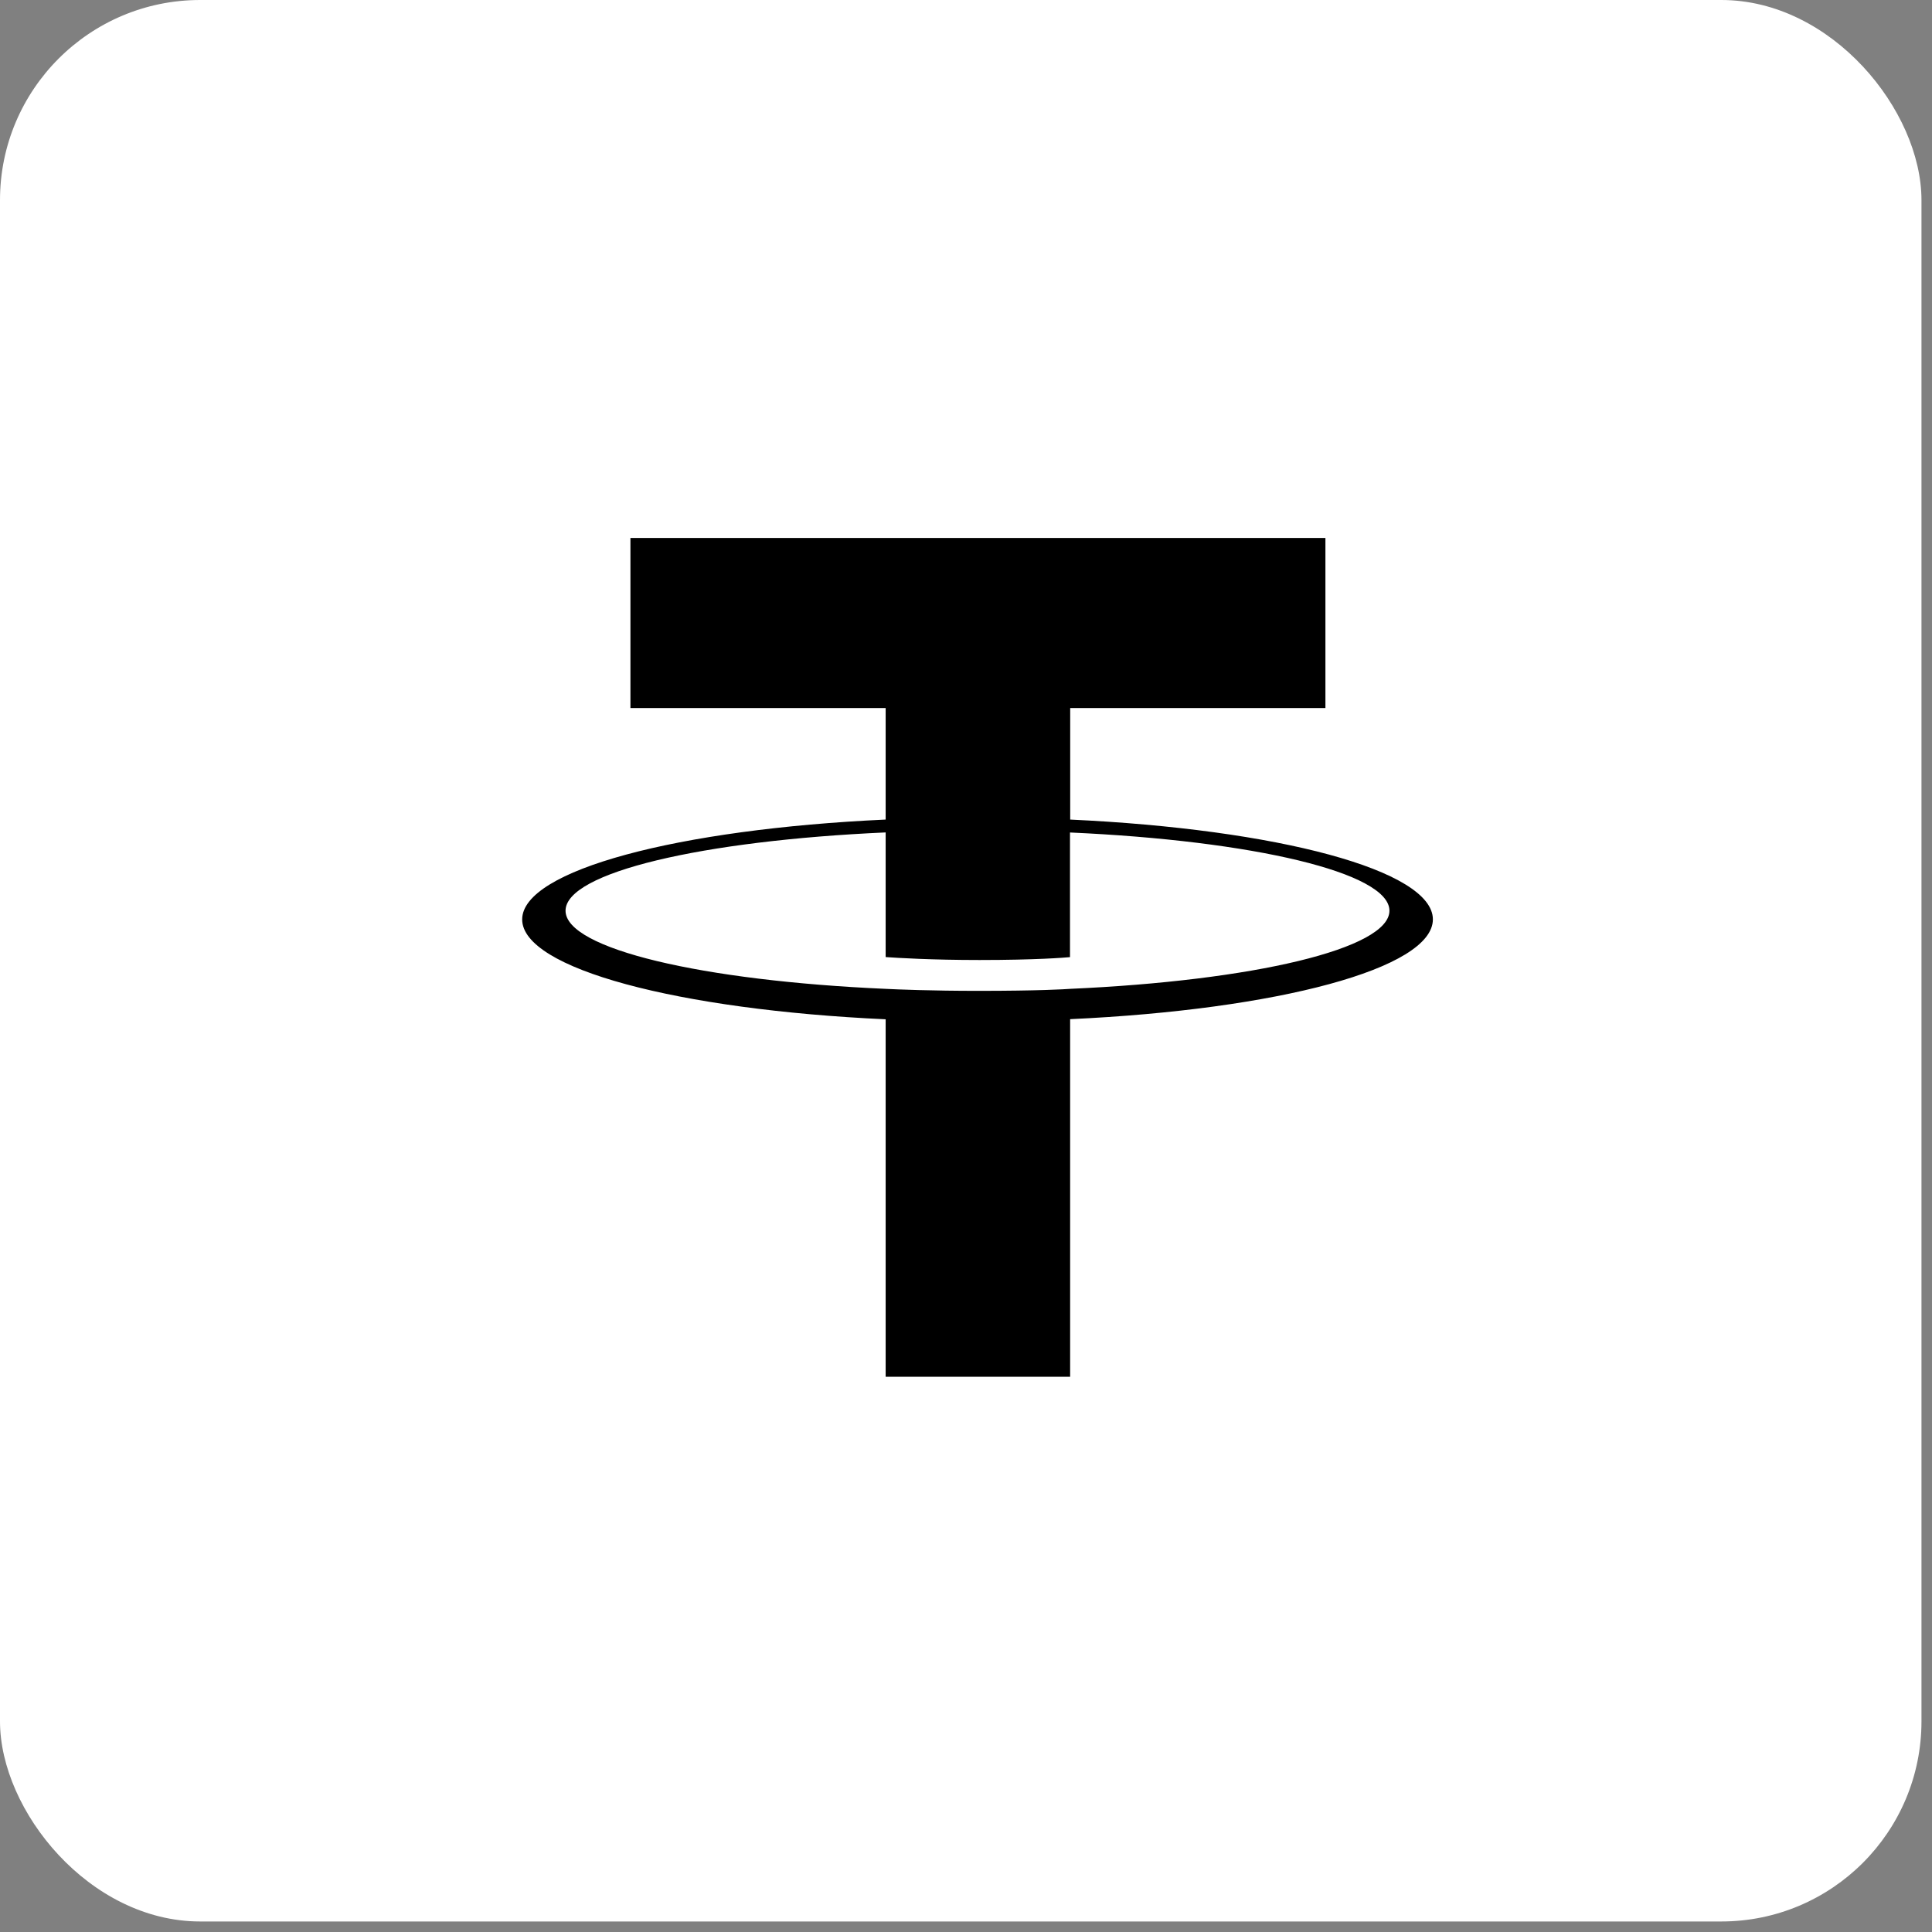
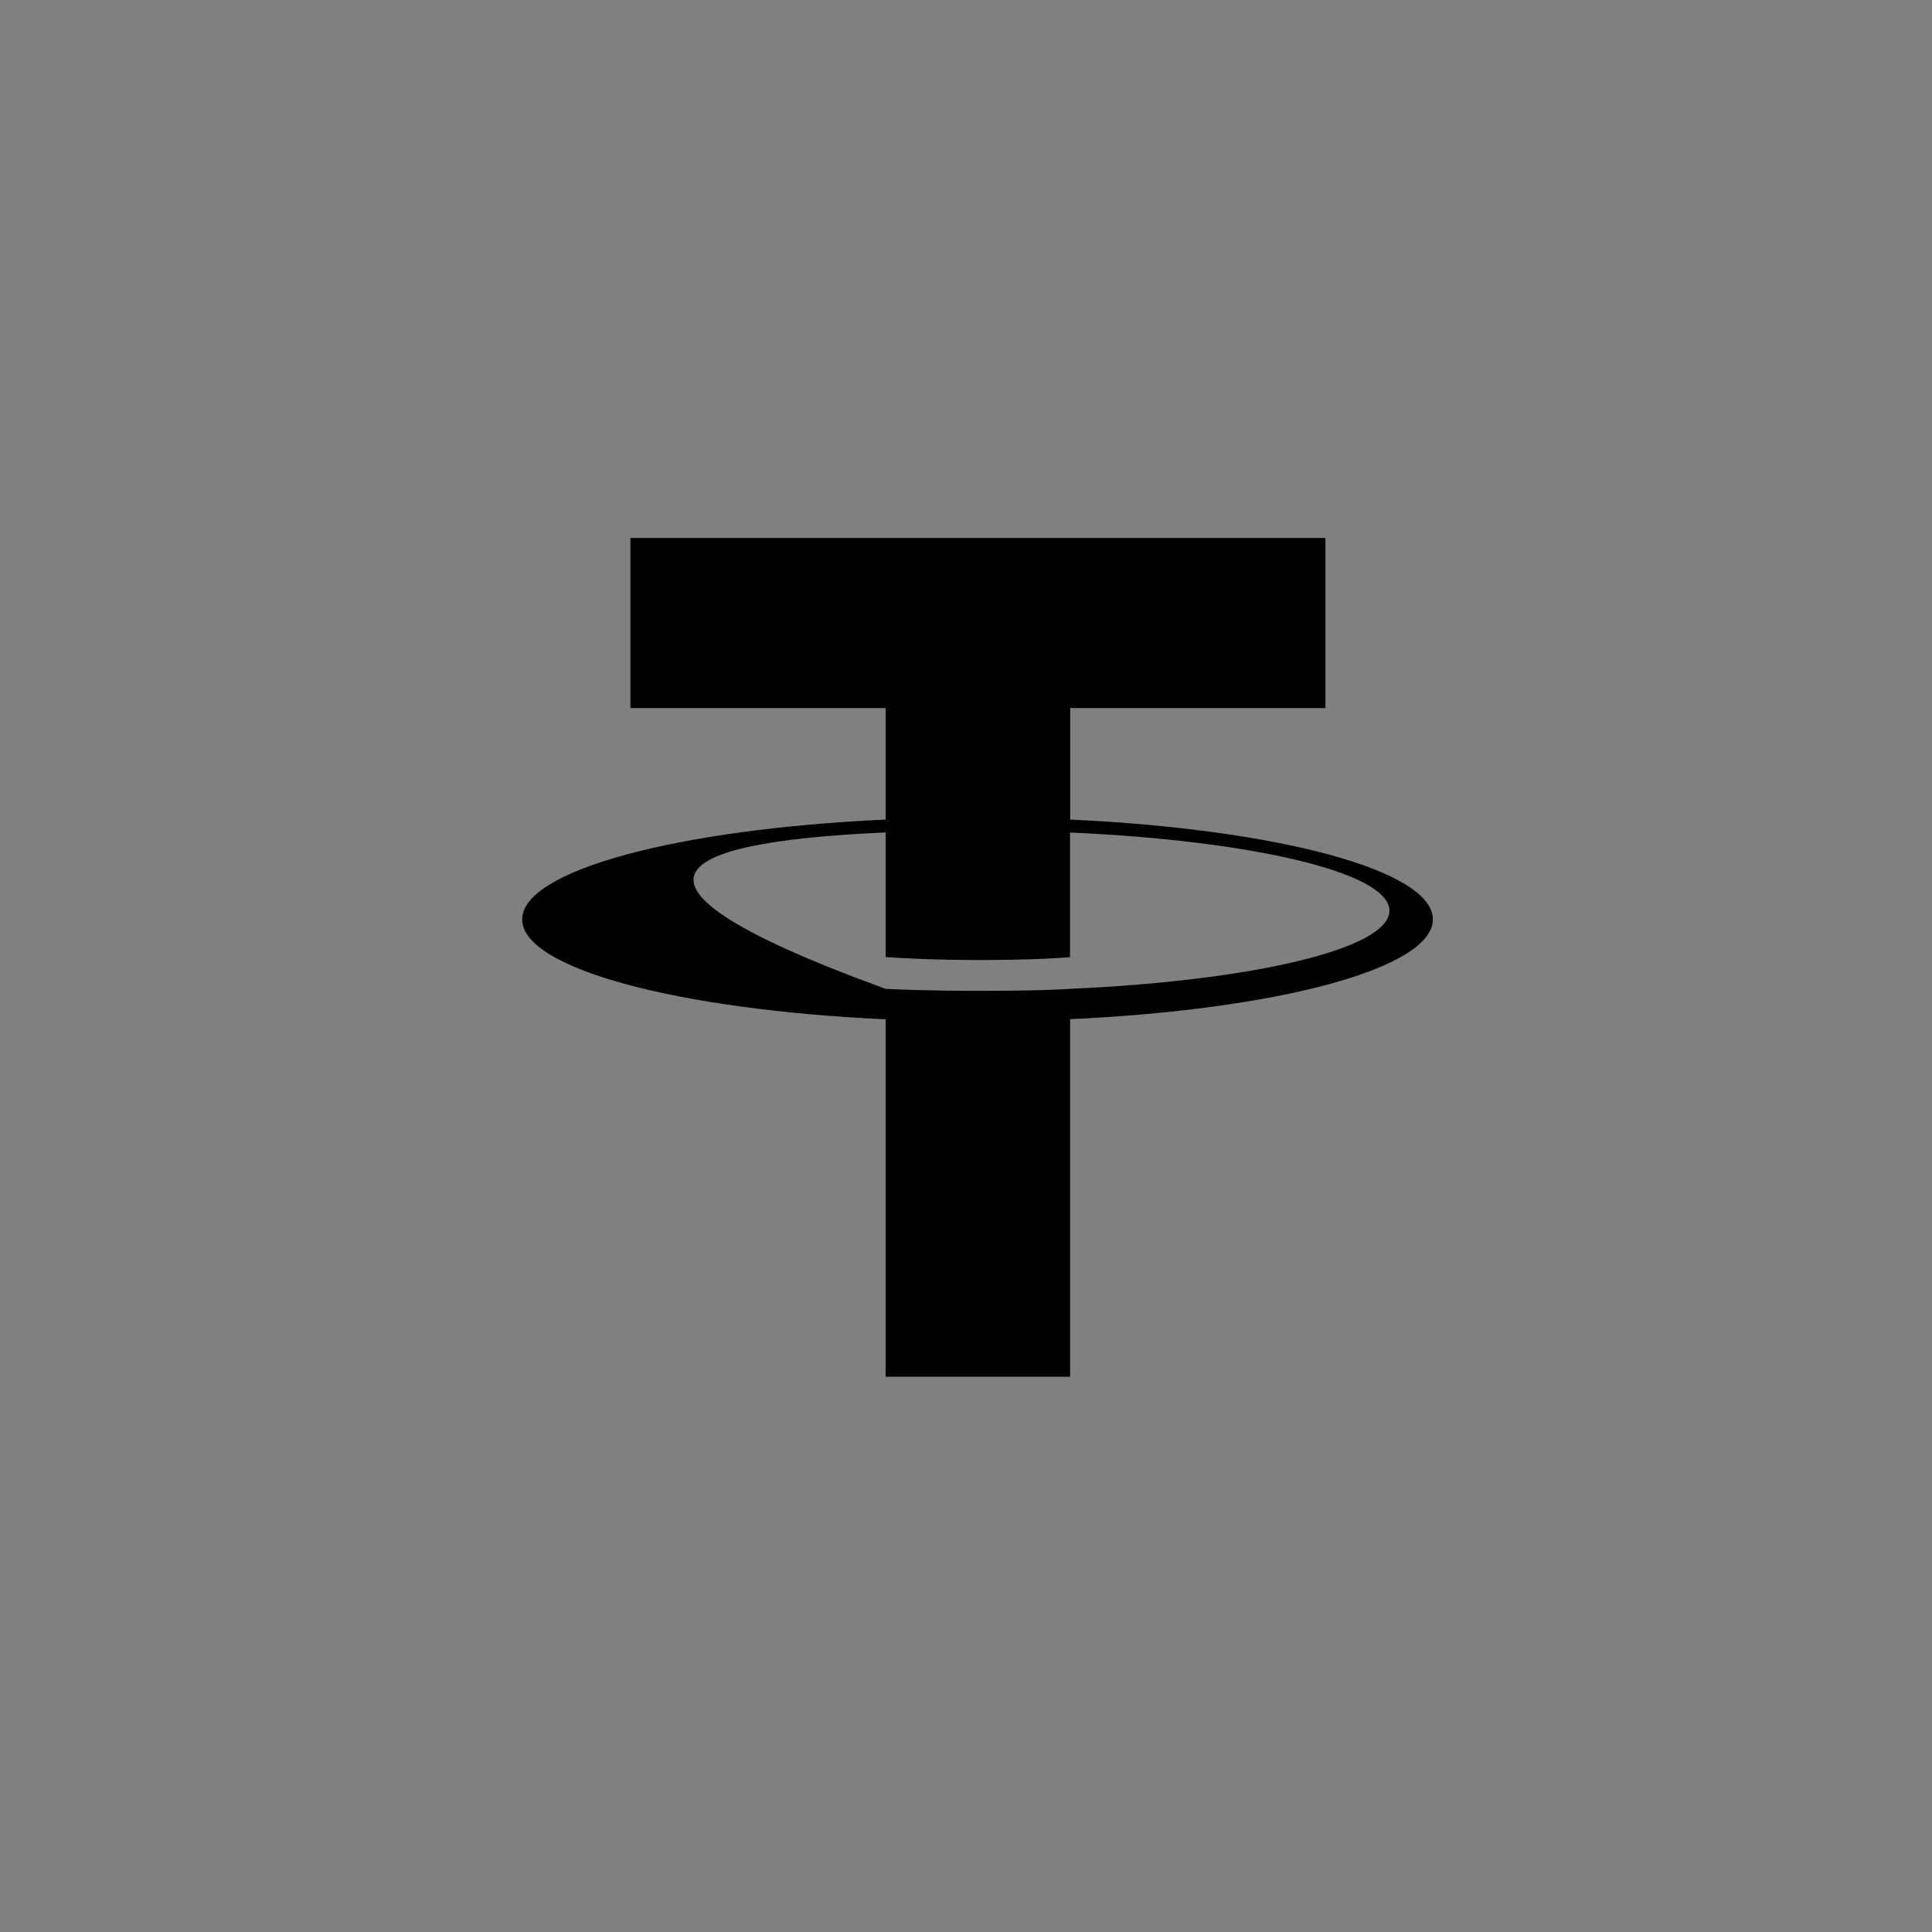
<svg xmlns="http://www.w3.org/2000/svg" width="29" height="29" viewBox="0 0 29 29" fill="none">
  <rect x="0" y="0" width="29" height="29" fill="#808080" stroke="none" />
-   <rect width="28.842" height="28.842" rx="3.004" fill="white" />
-   <path fill-rule="evenodd" clip-rule="evenodd" d="M16.064 14.843C15.986 14.849 15.585 14.873 14.689 14.873C13.977 14.873 13.472 14.852 13.294 14.843C10.543 14.722 8.489 14.243 8.489 13.67C8.489 13.096 10.543 12.618 13.294 12.495V14.366C13.474 14.379 13.99 14.41 14.702 14.41C15.556 14.41 15.984 14.374 16.061 14.367V12.496C18.807 12.619 20.856 13.098 20.856 13.67C20.856 14.242 18.807 14.721 16.061 14.843L16.064 14.843ZM16.064 12.303V10.628H19.895V8.075H9.463V10.628H13.294V12.302C10.18 12.445 7.838 13.062 7.838 13.801C7.838 14.54 10.18 15.157 13.294 15.3V20.666H16.063V15.298C19.17 15.155 21.508 14.539 21.508 13.8C21.508 13.062 19.172 12.446 16.063 12.302L16.064 12.303Z" fill="black" />
+   <path fill-rule="evenodd" clip-rule="evenodd" d="M16.064 14.843C15.986 14.849 15.585 14.873 14.689 14.873C13.977 14.873 13.472 14.852 13.294 14.843C8.489 13.096 10.543 12.618 13.294 12.495V14.366C13.474 14.379 13.99 14.41 14.702 14.41C15.556 14.41 15.984 14.374 16.061 14.367V12.496C18.807 12.619 20.856 13.098 20.856 13.67C20.856 14.242 18.807 14.721 16.061 14.843L16.064 14.843ZM16.064 12.303V10.628H19.895V8.075H9.463V10.628H13.294V12.302C10.18 12.445 7.838 13.062 7.838 13.801C7.838 14.54 10.18 15.157 13.294 15.3V20.666H16.063V15.298C19.17 15.155 21.508 14.539 21.508 13.8C21.508 13.062 19.172 12.446 16.063 12.302L16.064 12.303Z" fill="black" />
</svg>